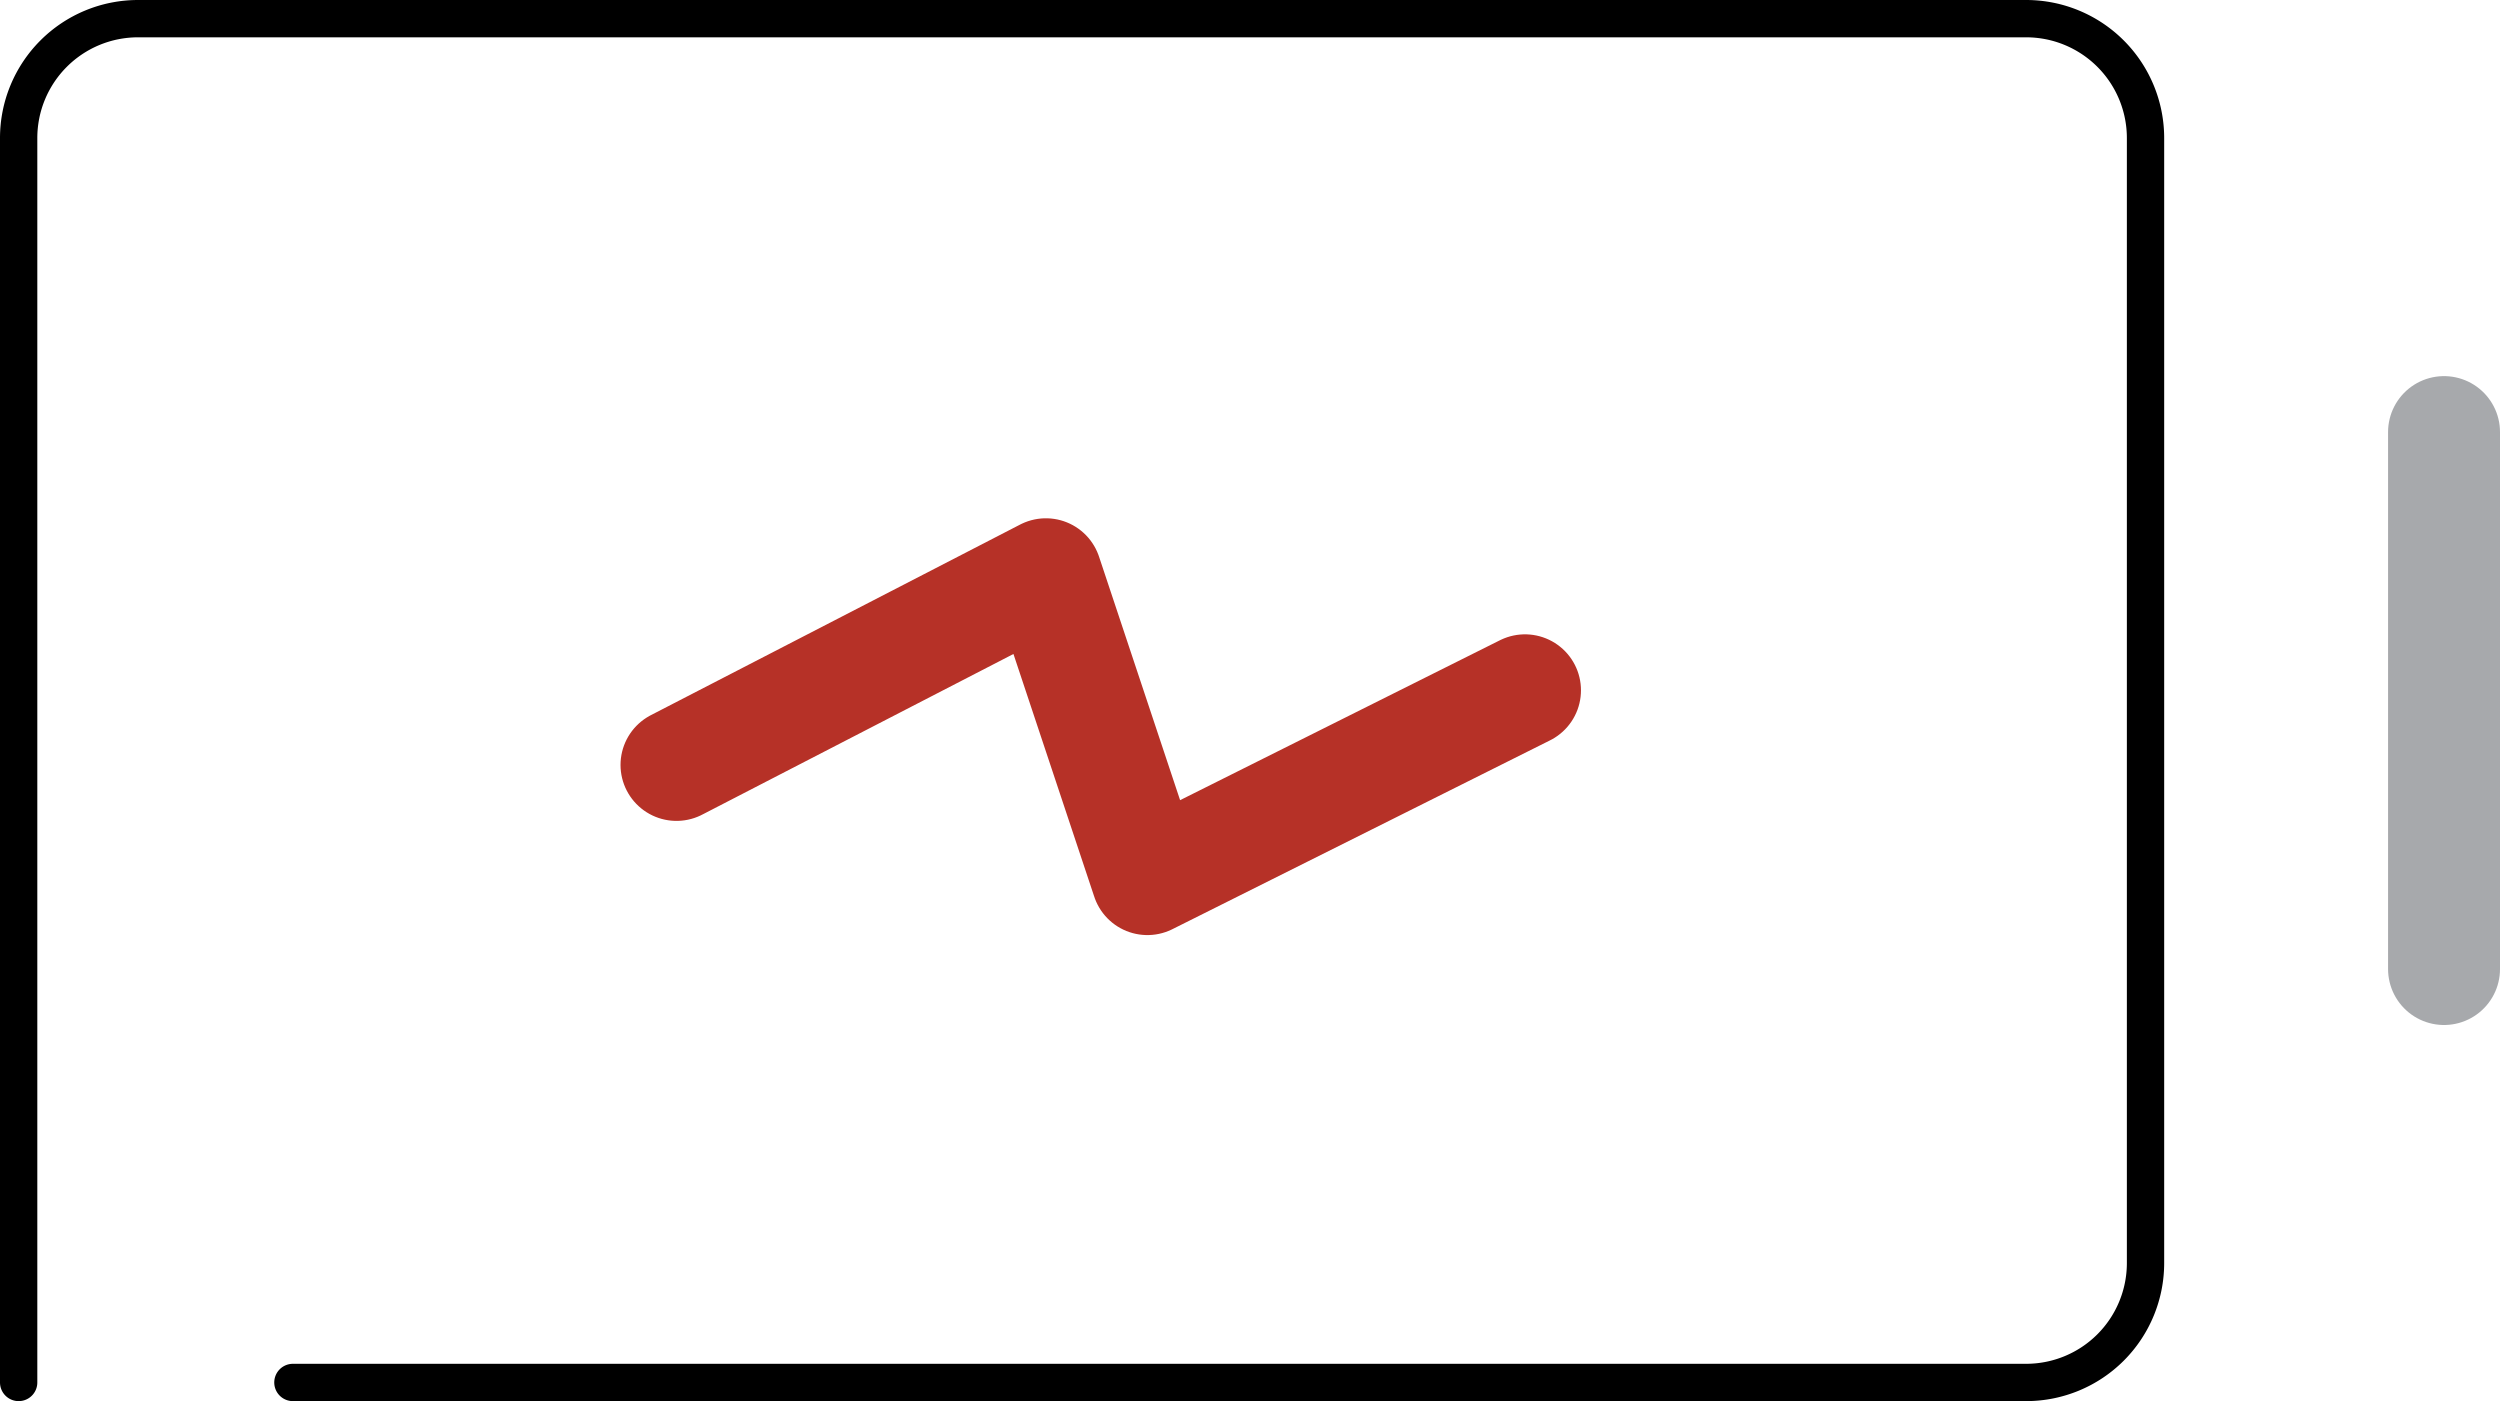
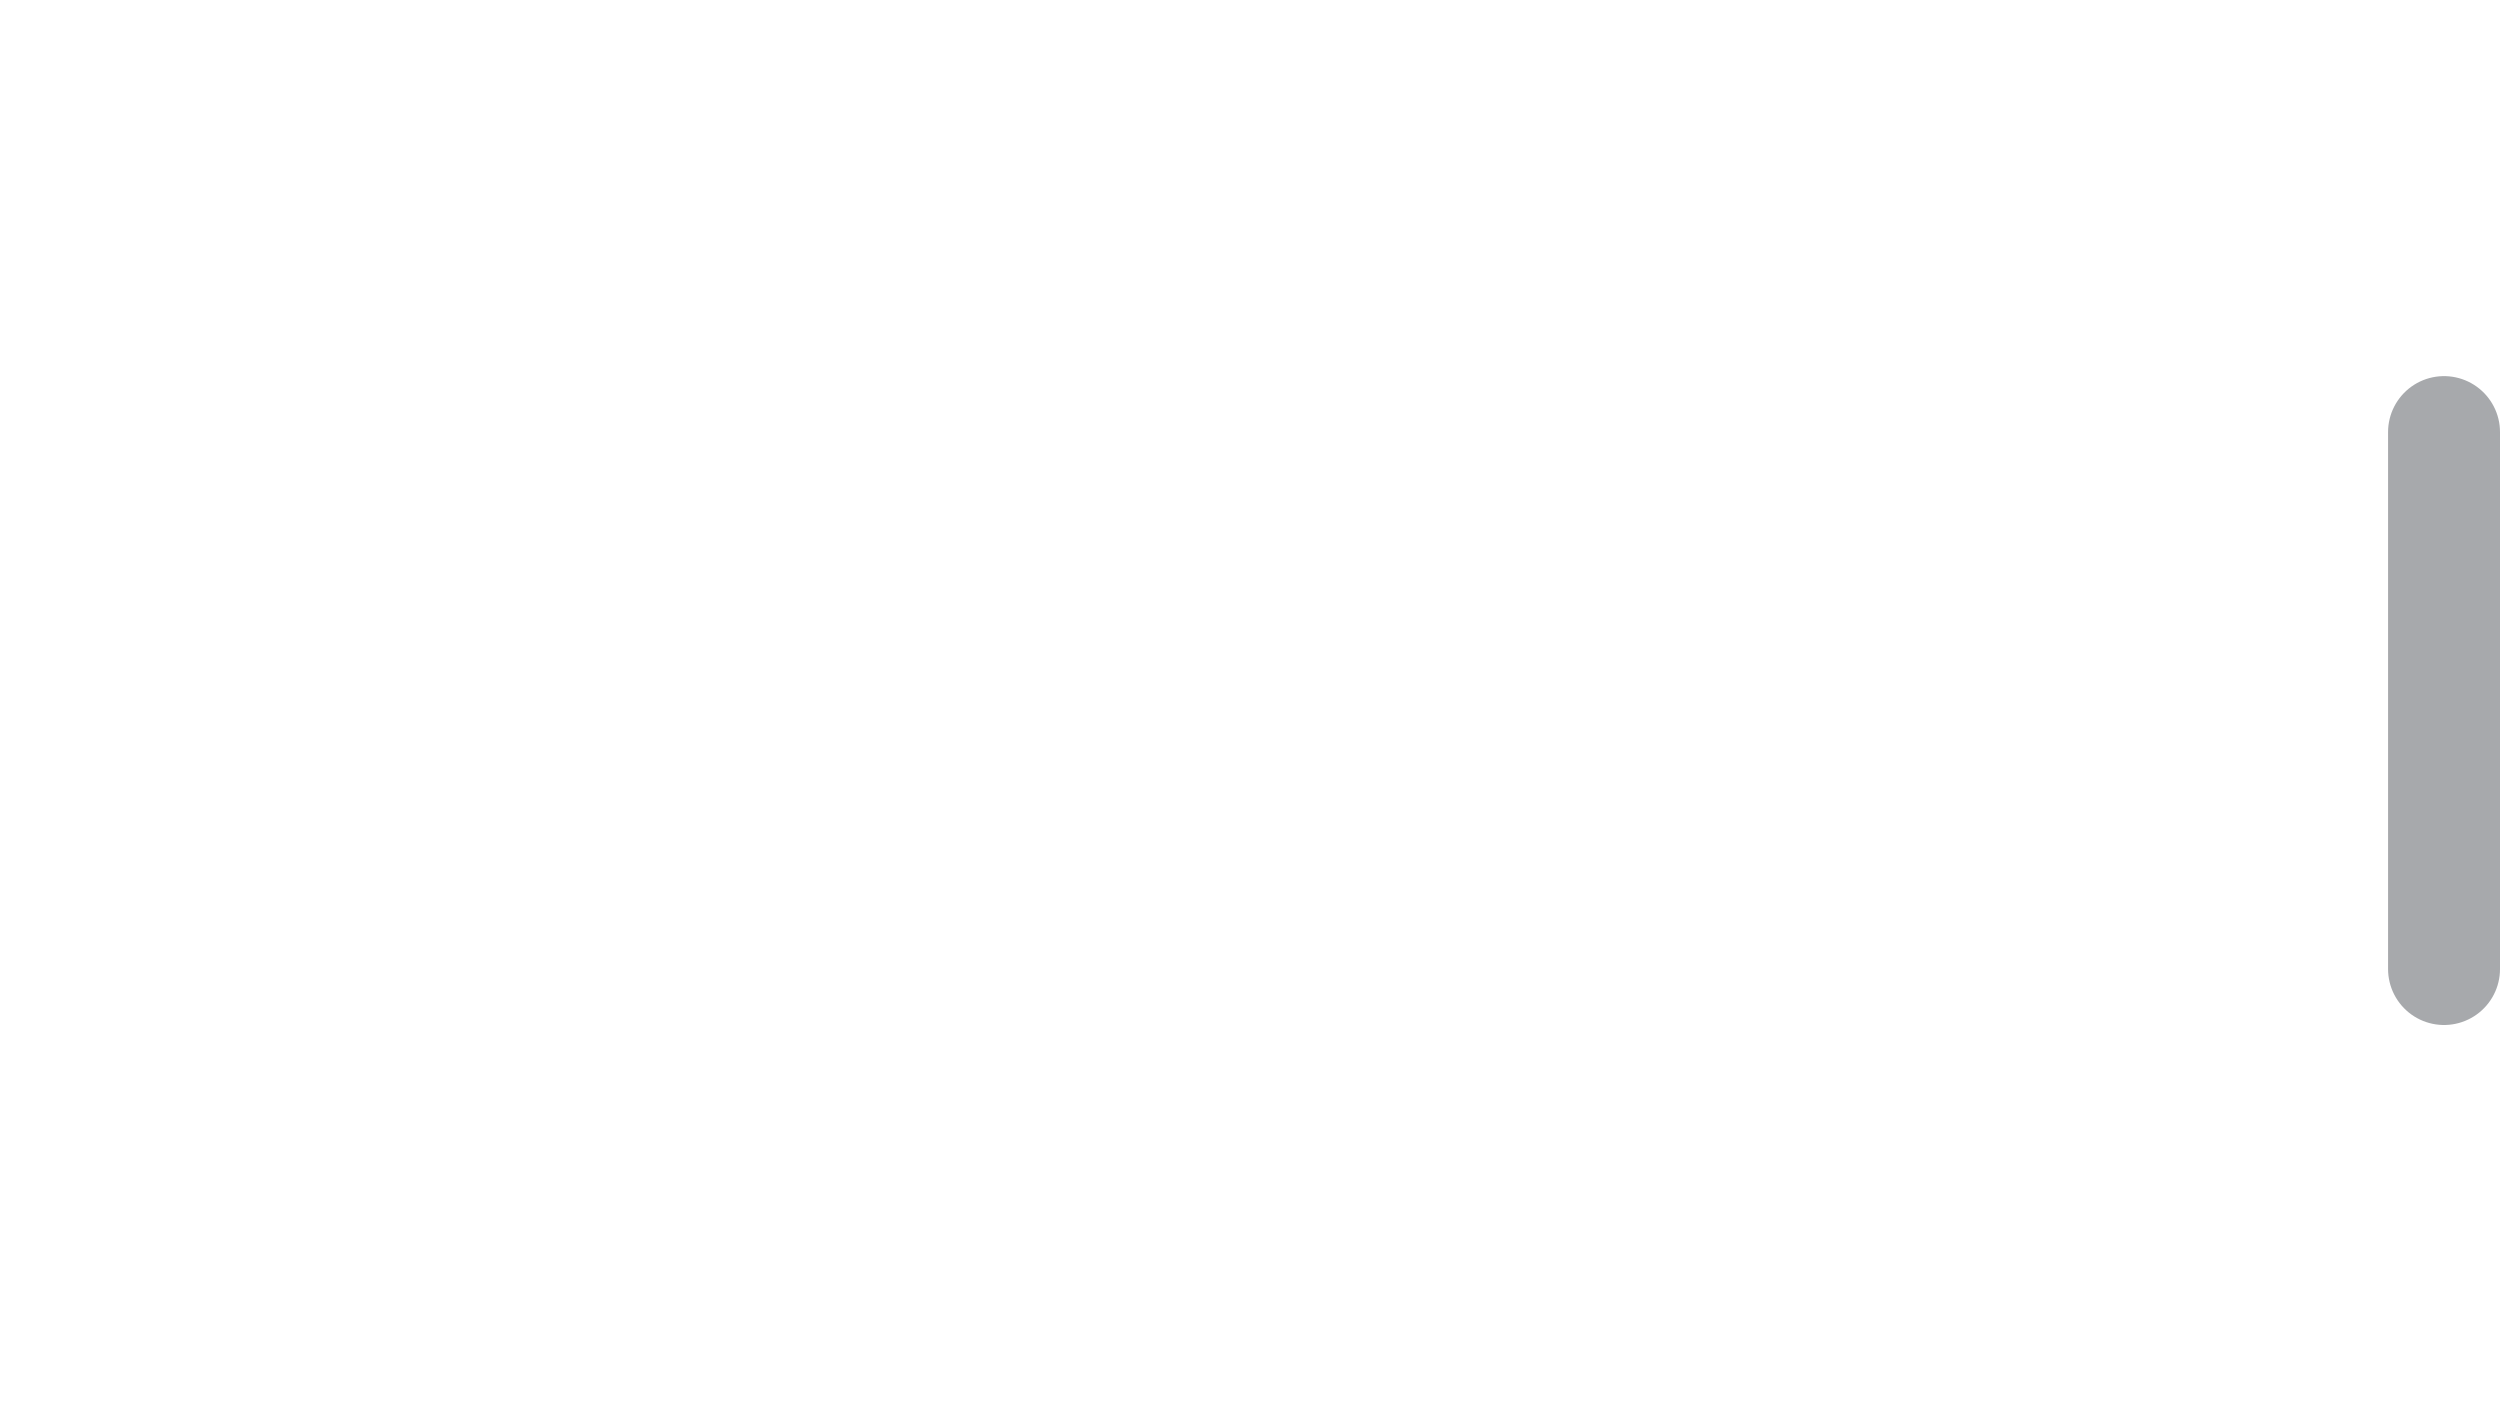
<svg xmlns="http://www.w3.org/2000/svg" width="67" height="37.55" viewBox="0 0 67 37.55">
  <defs>
    <style>.a,.b,.c{fill:none;stroke-linecap:round;stroke-linejoin:round;}.a{stroke:#000;}.b{stroke:#b63127;}.b,.c{stroke-width:3px;}.c{stroke:#a7a9ac;}</style>
  </defs>
  <g transform="translate(-217 -261.2)">
-     <path class="a" d="M224.85,298.25H271.3a3.2,3.2,0,0,0,3.2-3.2V264.9a3.2,3.2,0,0,0-3.2-3.2H220.7a3.2,3.2,0,0,0-3.2,3.2v33.35" />
-     <path class="b" d="M235.13,281.7l9.9-5.11,2.72,8.17,10.12-5.06" />
    <line class="c" y2="14.39" transform="translate(282.5 272.78)" />
  </g>
</svg>